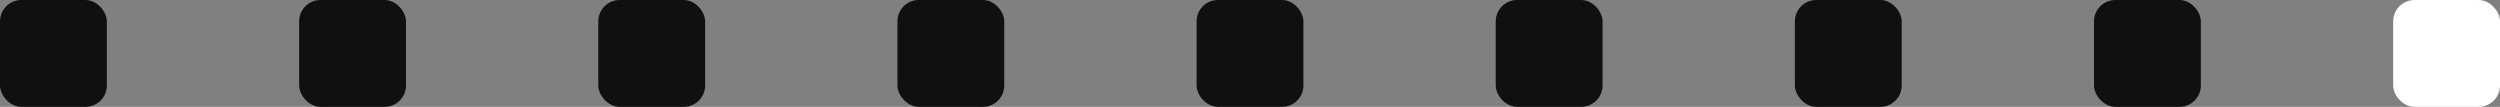
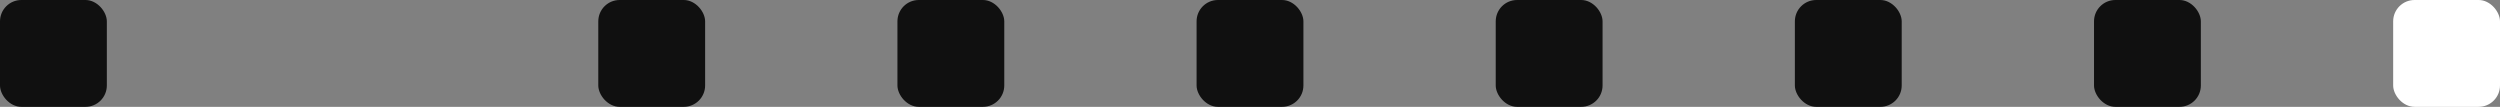
<svg xmlns="http://www.w3.org/2000/svg" width="117" height="5" viewBox="0 0 117 5" fill="none">
  <rect x="0" y="0" width="117" height="5" fill="#808080" stroke="none" />
  <rect width="5" height="5" rx="1" fill="#101010" />
-   <rect x="14" width="5" height="5" rx="1" fill="#101010" />
  <rect x="28" width="5" height="5" rx="1" fill="#101010" />
  <rect x="42" width="5" height="5" rx="1" fill="#101010" />
  <rect x="56" width="5" height="5" rx="1" fill="#101010" />
  <rect x="70" width="5" height="5" rx="1" fill="#101010" />
  <rect x="84" width="5" height="5" rx="1" fill="#101010" />
  <rect x="98" width="5" height="5" rx="1" fill="#101010" />
  <rect x="112" width="5" height="5" rx="1" fill="white" />
</svg>